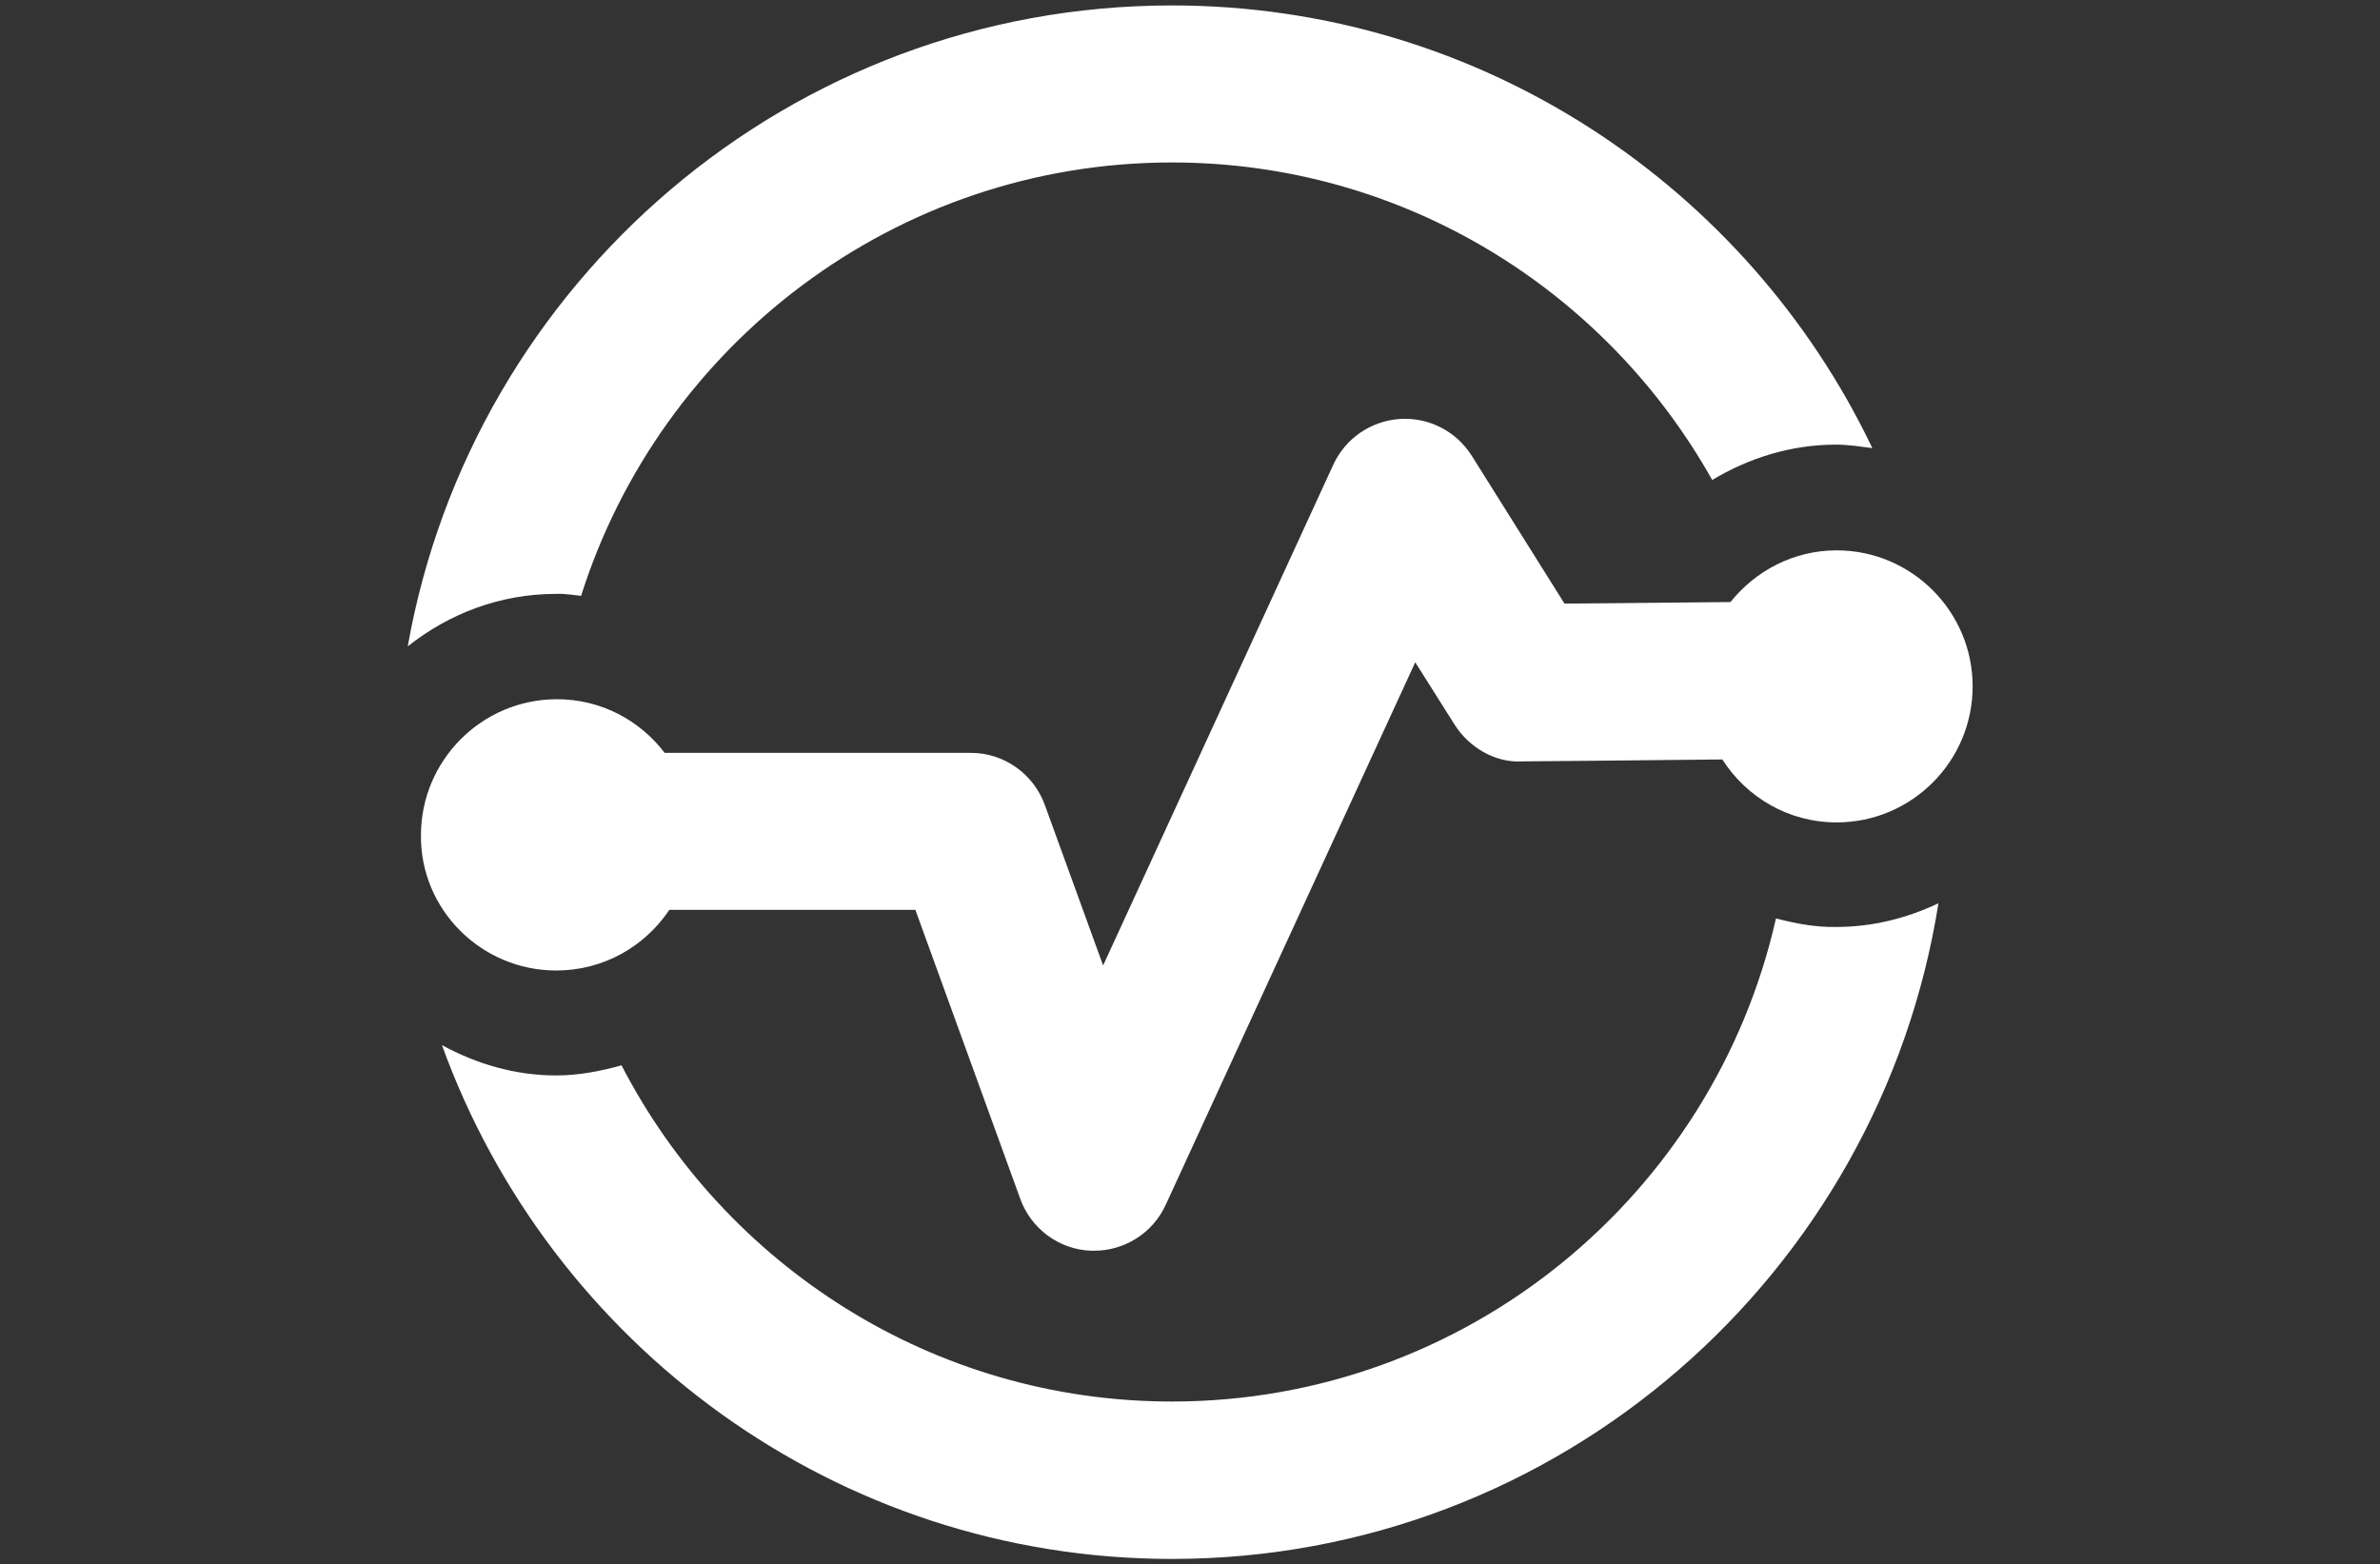
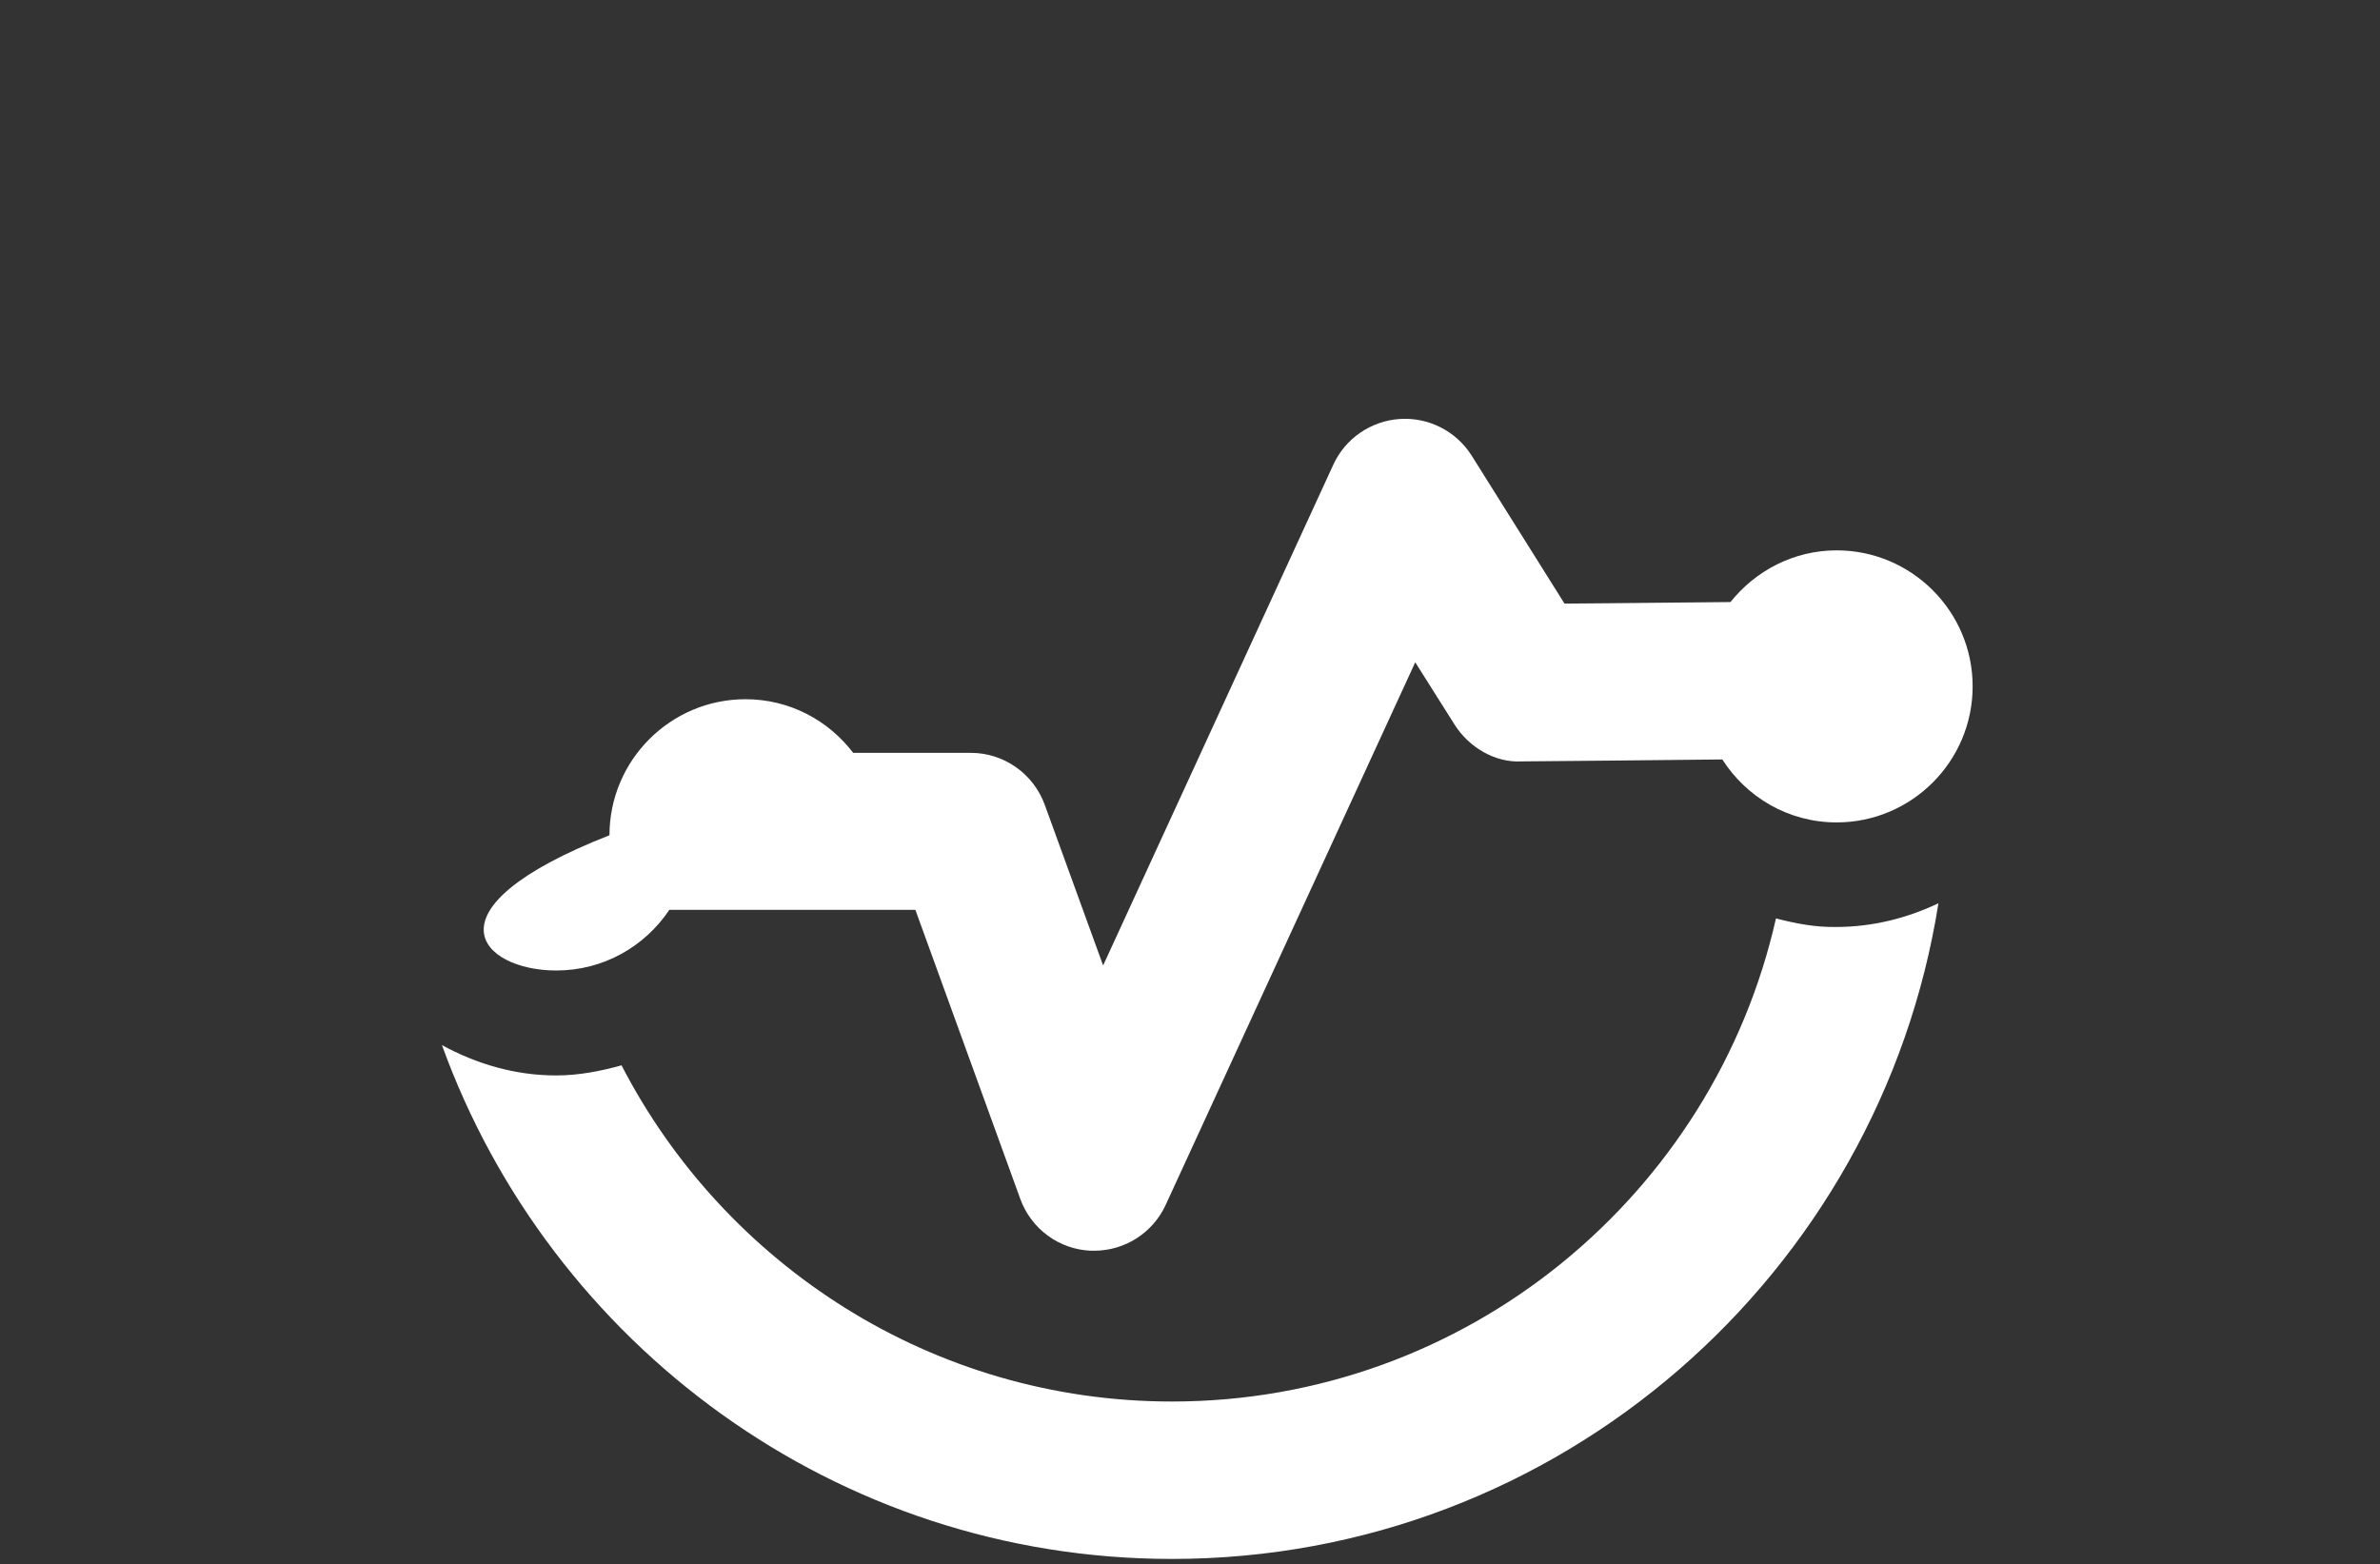
<svg xmlns="http://www.w3.org/2000/svg" version="1.1" id="Capa_1" x="0px" y="0px" viewBox="0 0 612.3 402.5" enable-background="new 0 0 612.3 402.5" xml:space="preserve">
  <rect x="0" y="0" width="612.3" height="402.5" fill="#333333" stroke="none" />
  <g>
    <path fill="#FFFFFF" d="M456.9,236.3c-16,71-79.5,124.3-155.4,124.3c-61.6,0-115.1-35.2-141.6-86.5c-5.4,1.5-11,2.6-16.8,2.6   c-10.7,0-20.6-3-29.4-7.8c27.8,76.9,101.4,132.2,187.8,132.2c99.6,0,182.1-73.3,197.2-168.7c-8,3.8-16.9,6.1-26.3,6.1   C467,238.6,461.9,237.6,456.9,236.3z" />
-     <path fill="#FFFFFF" d="M149.5,153.3c20.4-64.5,80.8-111.5,152-111.5c59.7,0,111.7,33,139,81.7c9.3-5.6,20.2-9.1,31.8-9.1   c3.2,0,6.3,0.5,9.4,0.9C449.6,48.1,381,1.4,301.5,1.4c-98.3,0-180,71.3-196.6,164.9c10.6-8.4,23.7-13.5,38.2-13.5   C145.3,152.7,147.4,153.1,149.5,153.3z" />
-     <path fill="#FFFFFF" d="M143.1,249.7c12.2,0,22.8-6.2,29.1-15.6h29.5h33.8l27,74.4c2.8,7.7,10,13,18.2,13.3c0.3,0,0.6,0,0.8,0   c7.9,0,15.1-4.6,18.4-11.8l64.2-139.6l10.1,16c3.7,5.9,10.5,9.9,17.3,9.5l22.3-0.2l29.3-0.3c6.2,9.7,17,16.2,29.4,16.2   c19.3,0,35-15.7,35-35c0-19.3-15.7-35-35-35c-11.1,0-20.9,5.3-27.3,13.3l-30.7,0.3l-12,0.1l-23.9-38.1c-4-6.3-11.1-9.9-18.5-9.4   c-7.4,0.5-14,5-17.1,11.8l-59.2,128.8l-15-41.3c-2.9-8-10.5-13.4-19-13.4h-48.5h-30.3c-6.4-8.4-16.4-13.8-27.7-13.8   c-19.3,0-35,15.7-35,35C108.1,234,123.8,249.7,143.1,249.7z" />
+     <path fill="#FFFFFF" d="M143.1,249.7c12.2,0,22.8-6.2,29.1-15.6h29.5h33.8l27,74.4c2.8,7.7,10,13,18.2,13.3c0.3,0,0.6,0,0.8,0   c7.9,0,15.1-4.6,18.4-11.8l64.2-139.6l10.1,16c3.7,5.9,10.5,9.9,17.3,9.5l22.3-0.2l29.3-0.3c6.2,9.7,17,16.2,29.4,16.2   c19.3,0,35-15.7,35-35c0-19.3-15.7-35-35-35c-11.1,0-20.9,5.3-27.3,13.3l-30.7,0.3l-12,0.1l-23.9-38.1c-4-6.3-11.1-9.9-18.5-9.4   c-7.4,0.5-14,5-17.1,11.8l-59.2,128.8l-15-41.3c-2.9-8-10.5-13.4-19-13.4h-30.3c-6.4-8.4-16.4-13.8-27.7-13.8   c-19.3,0-35,15.7-35,35C108.1,234,123.8,249.7,143.1,249.7z" />
  </g>
</svg>